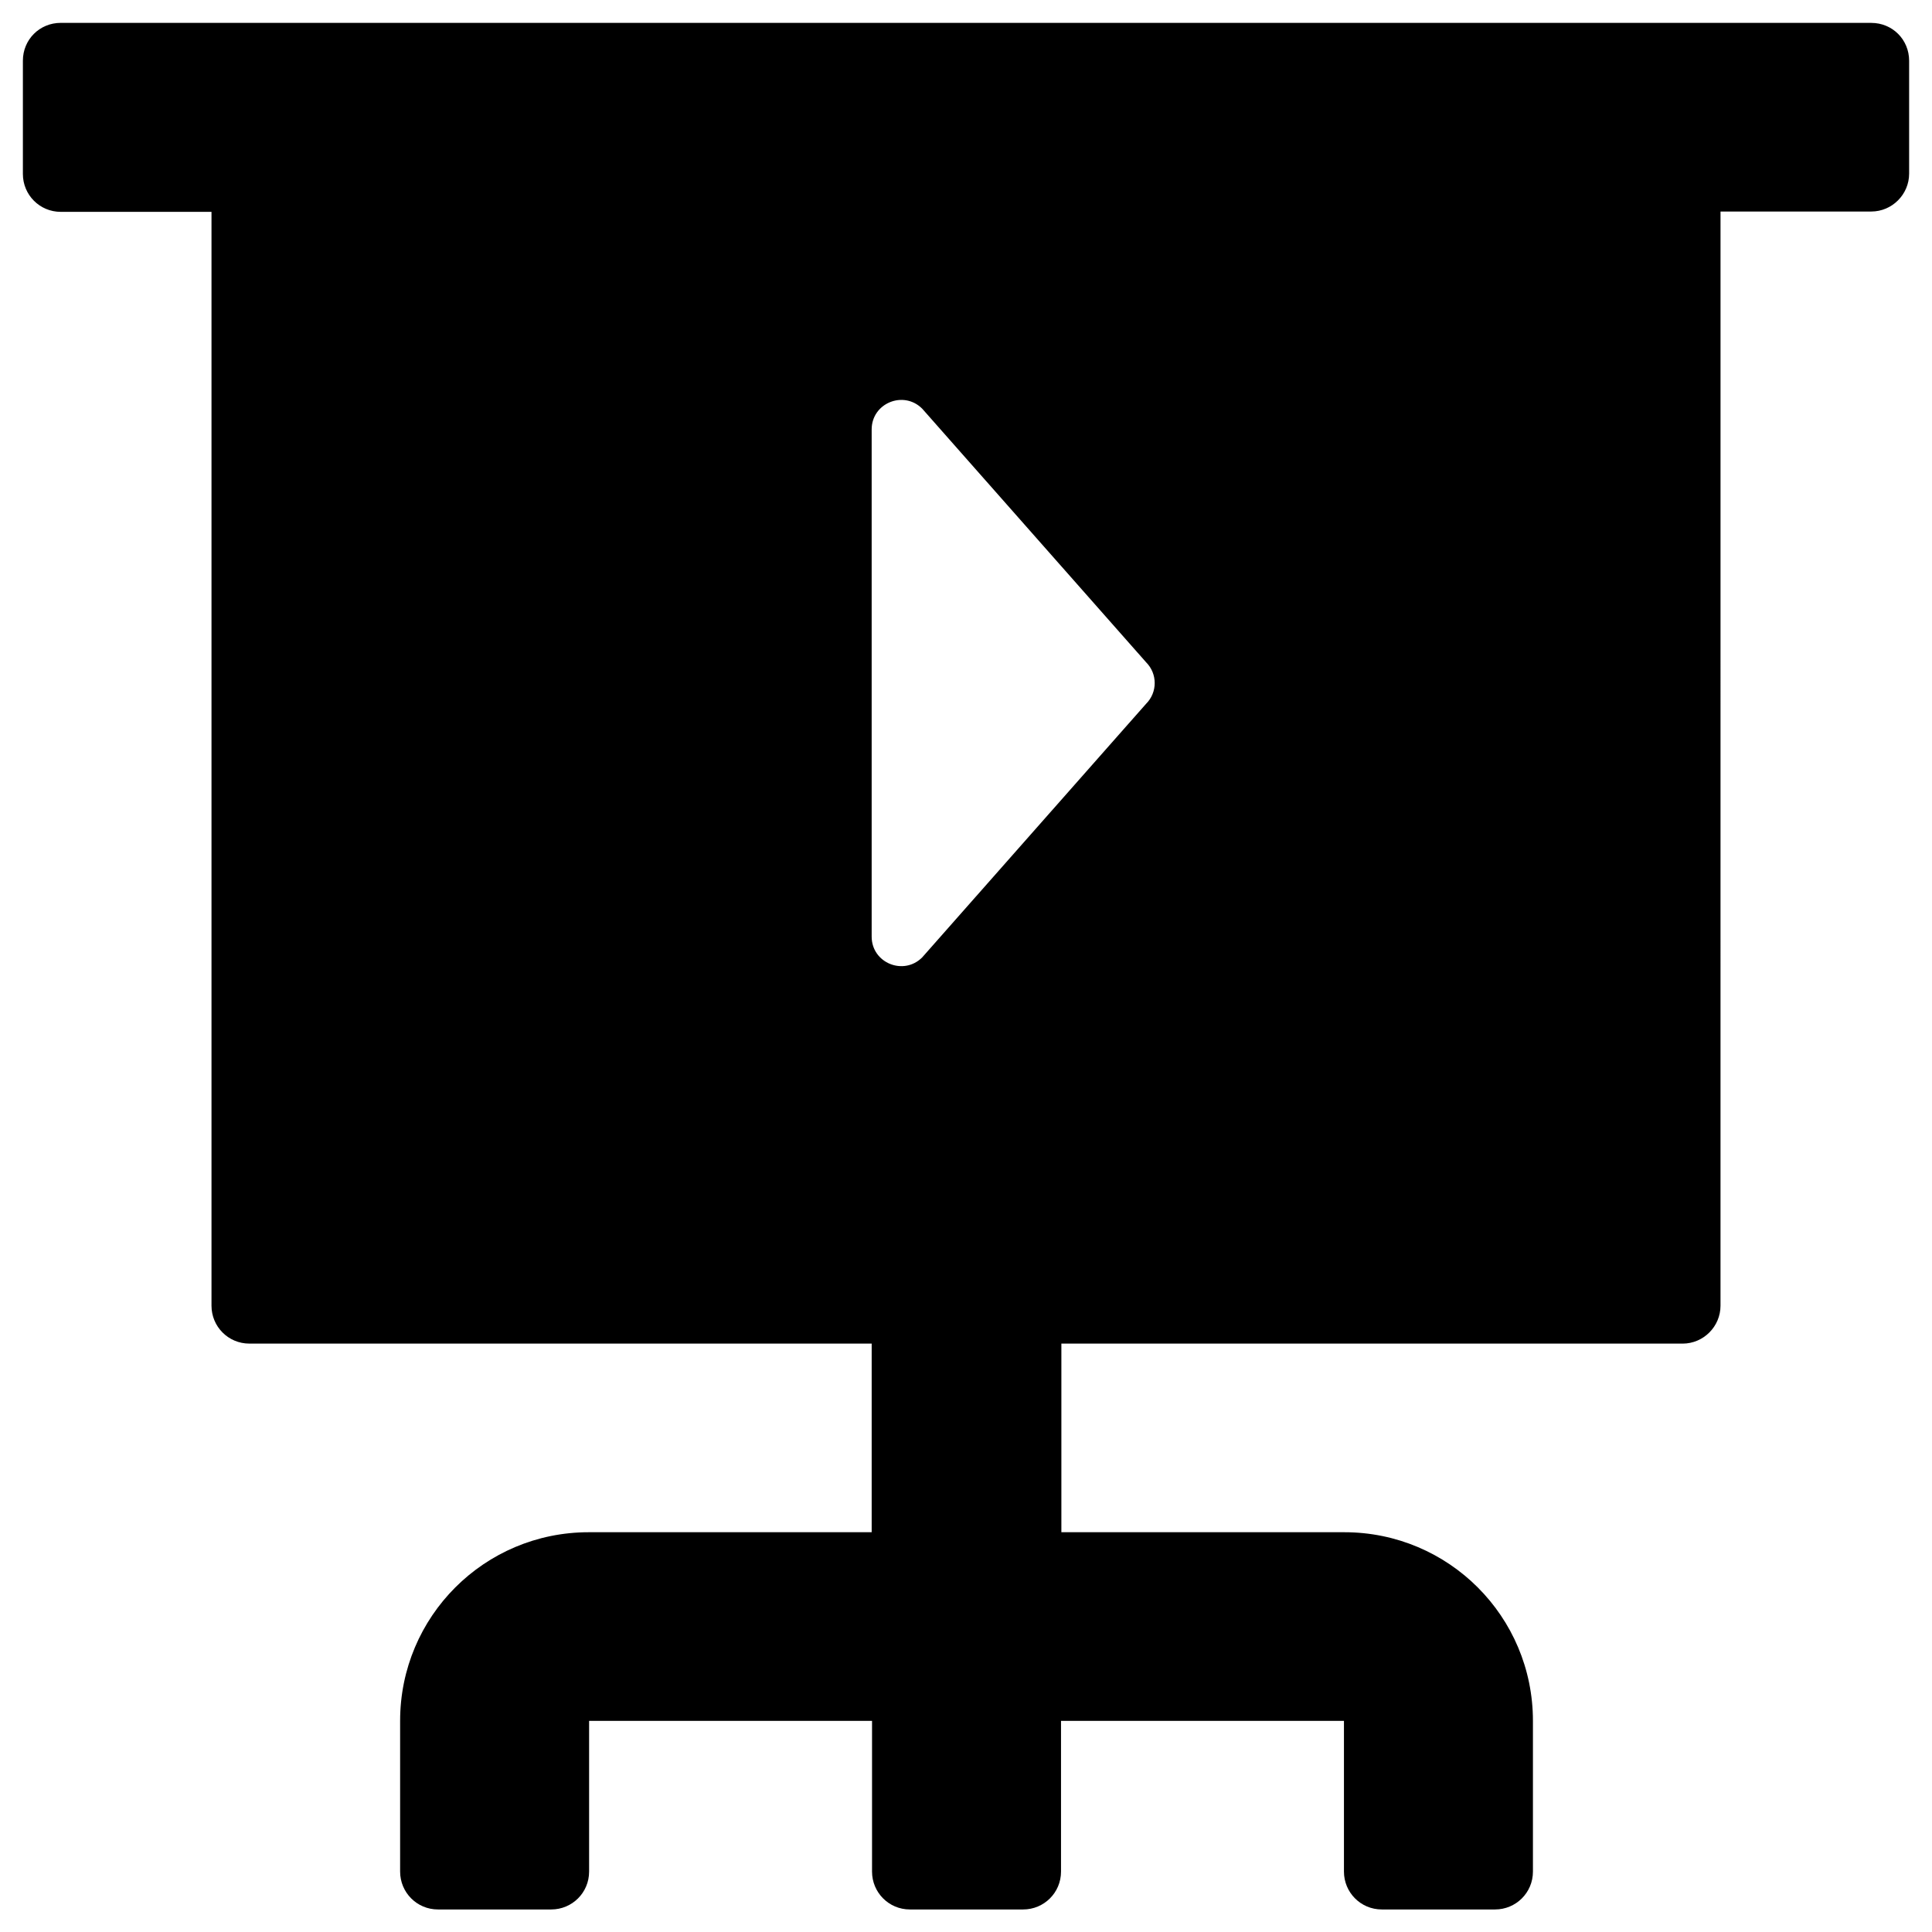
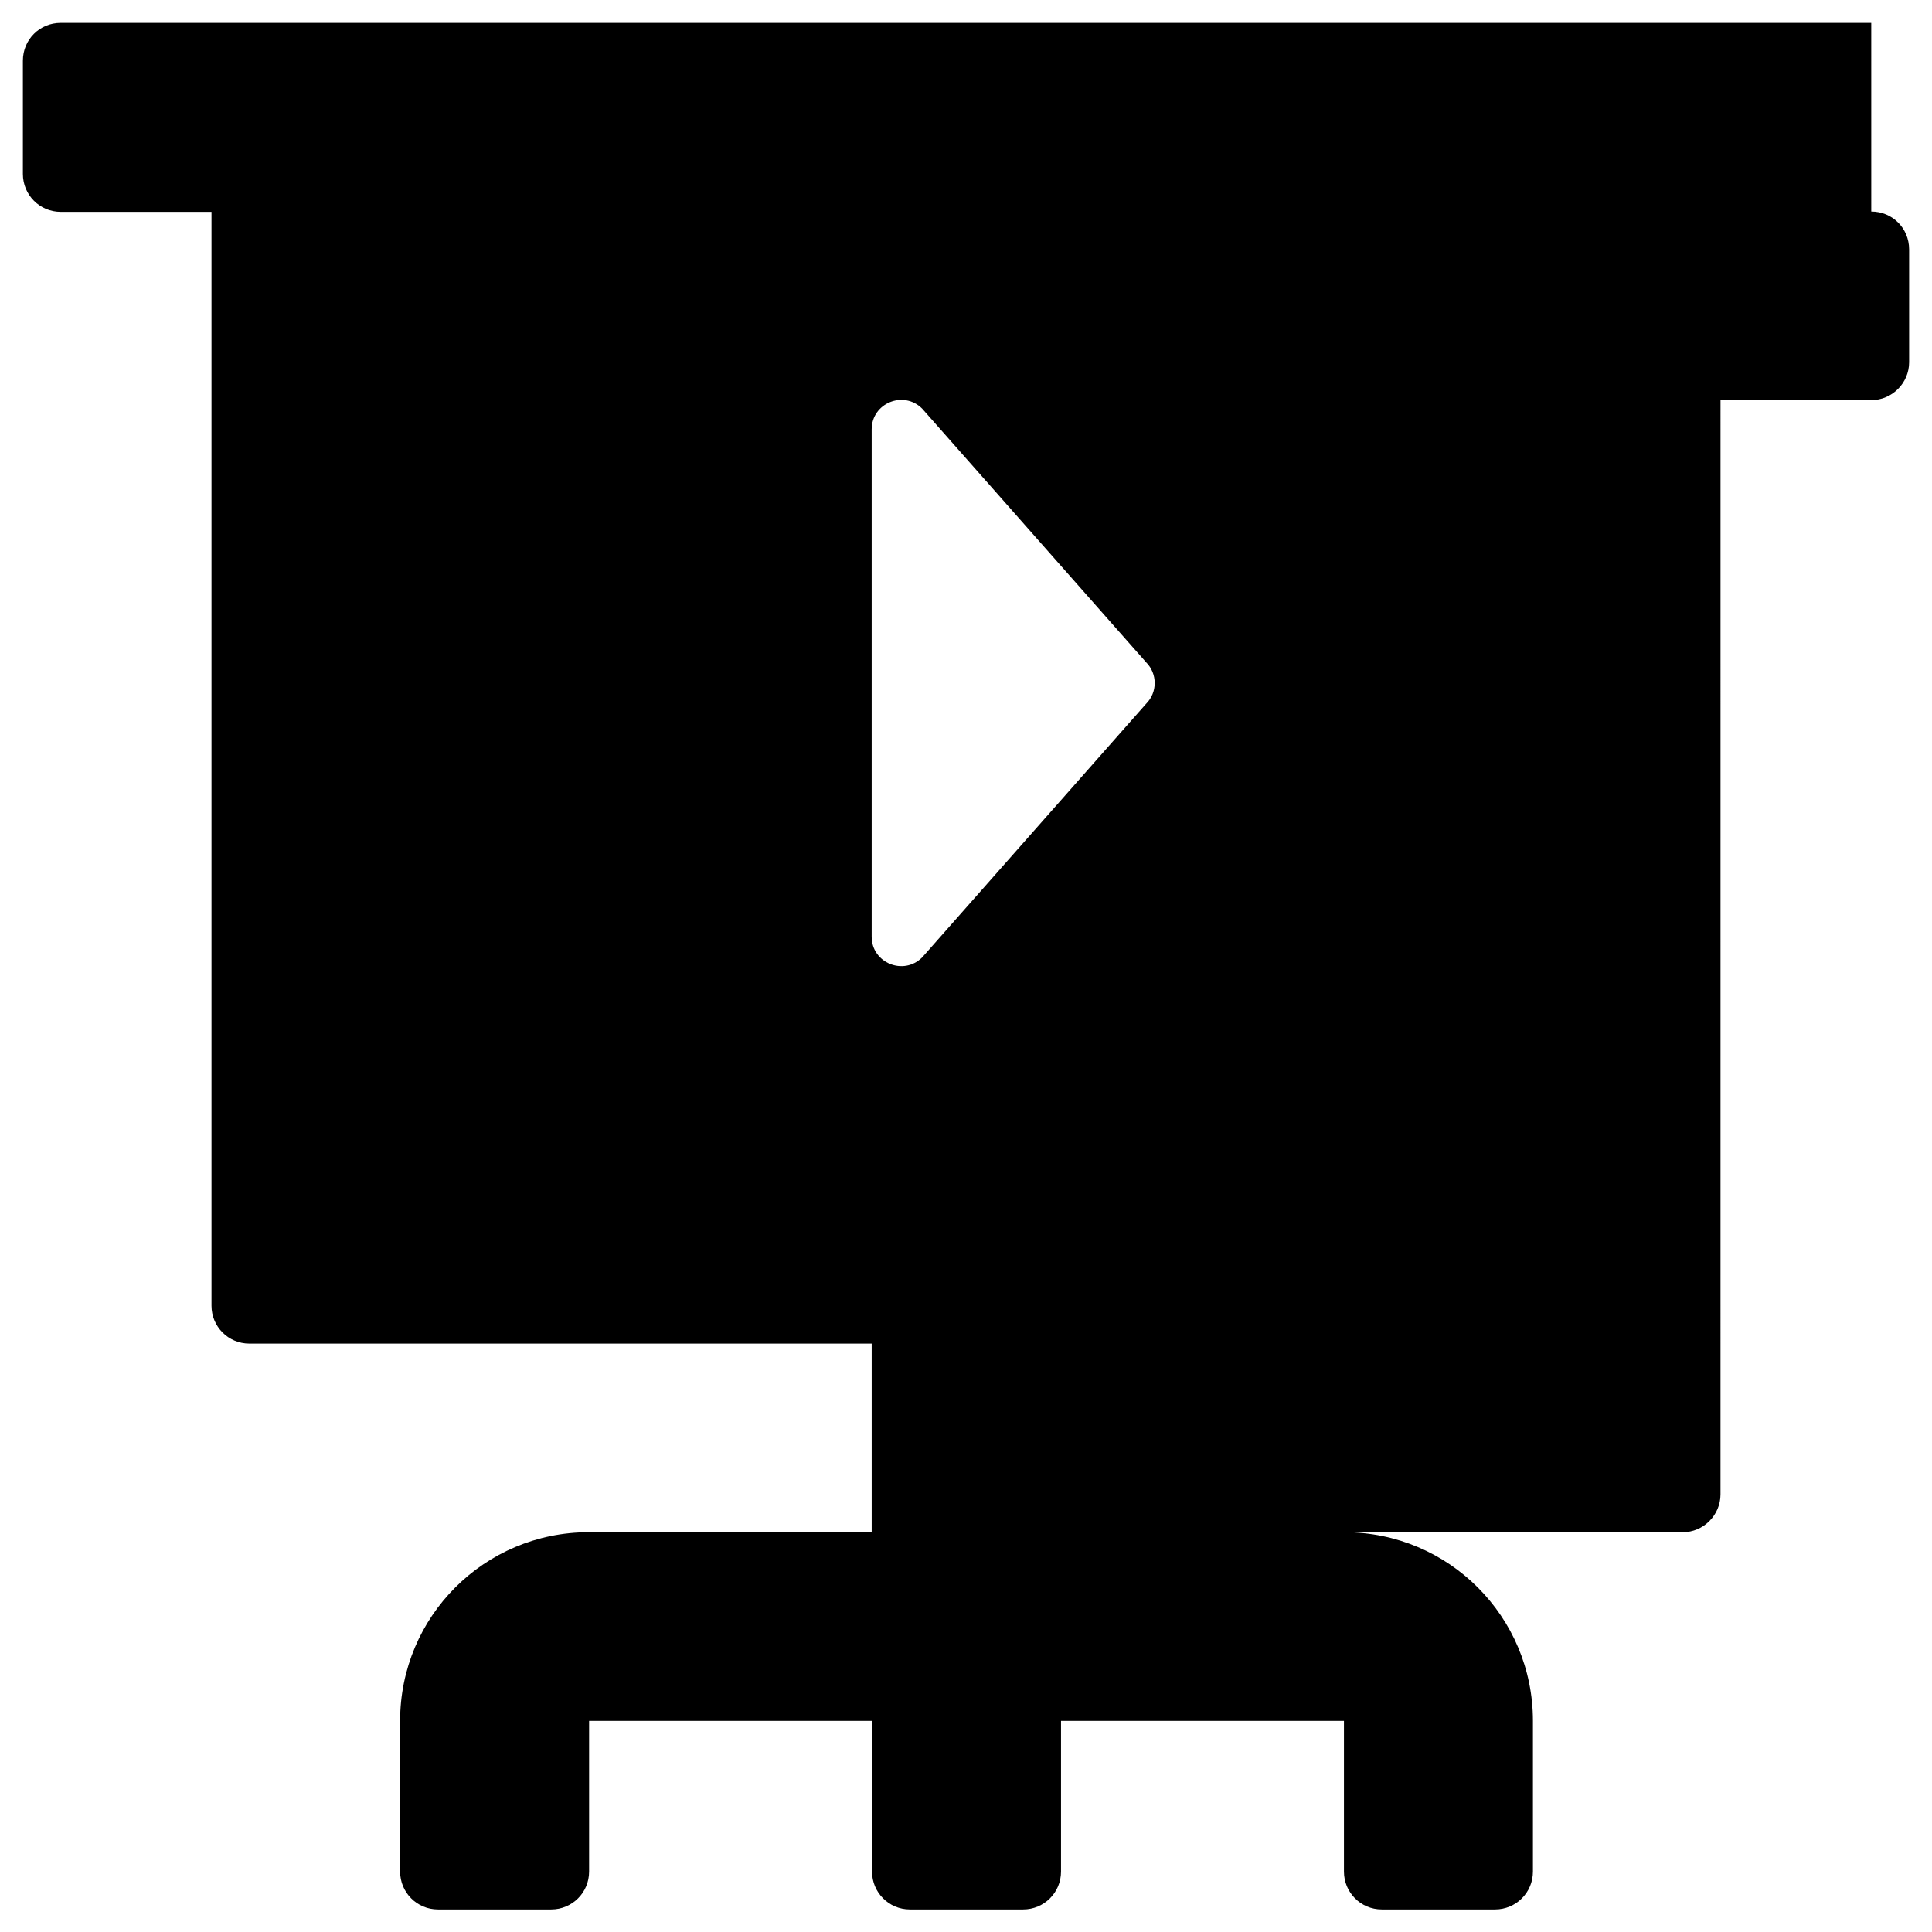
<svg xmlns="http://www.w3.org/2000/svg" fill="#000000" width="800px" height="800px" version="1.1" viewBox="144 144 512 512">
-   <path d="m639.9 150.06h-479.8c-5.609 0-10.035 4.426-10.035 10.035v30.012c0 5.512 4.43 10.035 10.035 10.035h39.949v289.89c0 5.512 4.43 10.035 10.035 10.035h164.92v49.988h-74.98c-27.652 0-49.988 22.336-49.988 49.988v39.949c0 5.512 4.43 10.035 10.035 10.035h30.012c5.512 0 10.035-4.43 10.035-10.035v-39.949h74.98v39.949c0 5.512 4.43 10.035 10.035 10.035h30.012c5.512 0 10.035-4.43 10.035-10.035v-39.949h74.98v39.949c0 5.512 4.43 10.035 10.035 10.035h30.012c5.512 0 10.035-4.43 10.035-10.035v-39.949c0-27.652-22.336-49.988-49.988-49.988h-74.98v-49.988l164.64 0.004c5.512 0 10.035-4.527 10.035-10.035l0.004-289.98h39.949c5.512 0 10.035-4.527 10.035-10.035v-29.918c0-5.609-4.426-10.035-10.035-10.035zm-192.18 180.46-59.336 67.207c-4.922 4.922-13.383 1.477-13.383-5.512v-134.41c0-6.988 8.461-10.43 13.383-5.512l59.336 67.207c3.051 3.055 3.051 7.973 0 11.023z" />
+   <path d="m639.9 150.06h-479.8c-5.609 0-10.035 4.426-10.035 10.035v30.012c0 5.512 4.43 10.035 10.035 10.035h39.949v289.89c0 5.512 4.43 10.035 10.035 10.035h164.92v49.988h-74.98c-27.652 0-49.988 22.336-49.988 49.988v39.949c0 5.512 4.43 10.035 10.035 10.035h30.012c5.512 0 10.035-4.43 10.035-10.035v-39.949h74.98v39.949c0 5.512 4.43 10.035 10.035 10.035h30.012c5.512 0 10.035-4.43 10.035-10.035v-39.949h74.98v39.949c0 5.512 4.43 10.035 10.035 10.035h30.012c5.512 0 10.035-4.43 10.035-10.035v-39.949c0-27.652-22.336-49.988-49.988-49.988h-74.98l164.64 0.004c5.512 0 10.035-4.527 10.035-10.035l0.004-289.98h39.949c5.512 0 10.035-4.527 10.035-10.035v-29.918c0-5.609-4.426-10.035-10.035-10.035zm-192.18 180.46-59.336 67.207c-4.922 4.922-13.383 1.477-13.383-5.512v-134.41c0-6.988 8.461-10.43 13.383-5.512l59.336 67.207c3.051 3.055 3.051 7.973 0 11.023z" />
</svg>